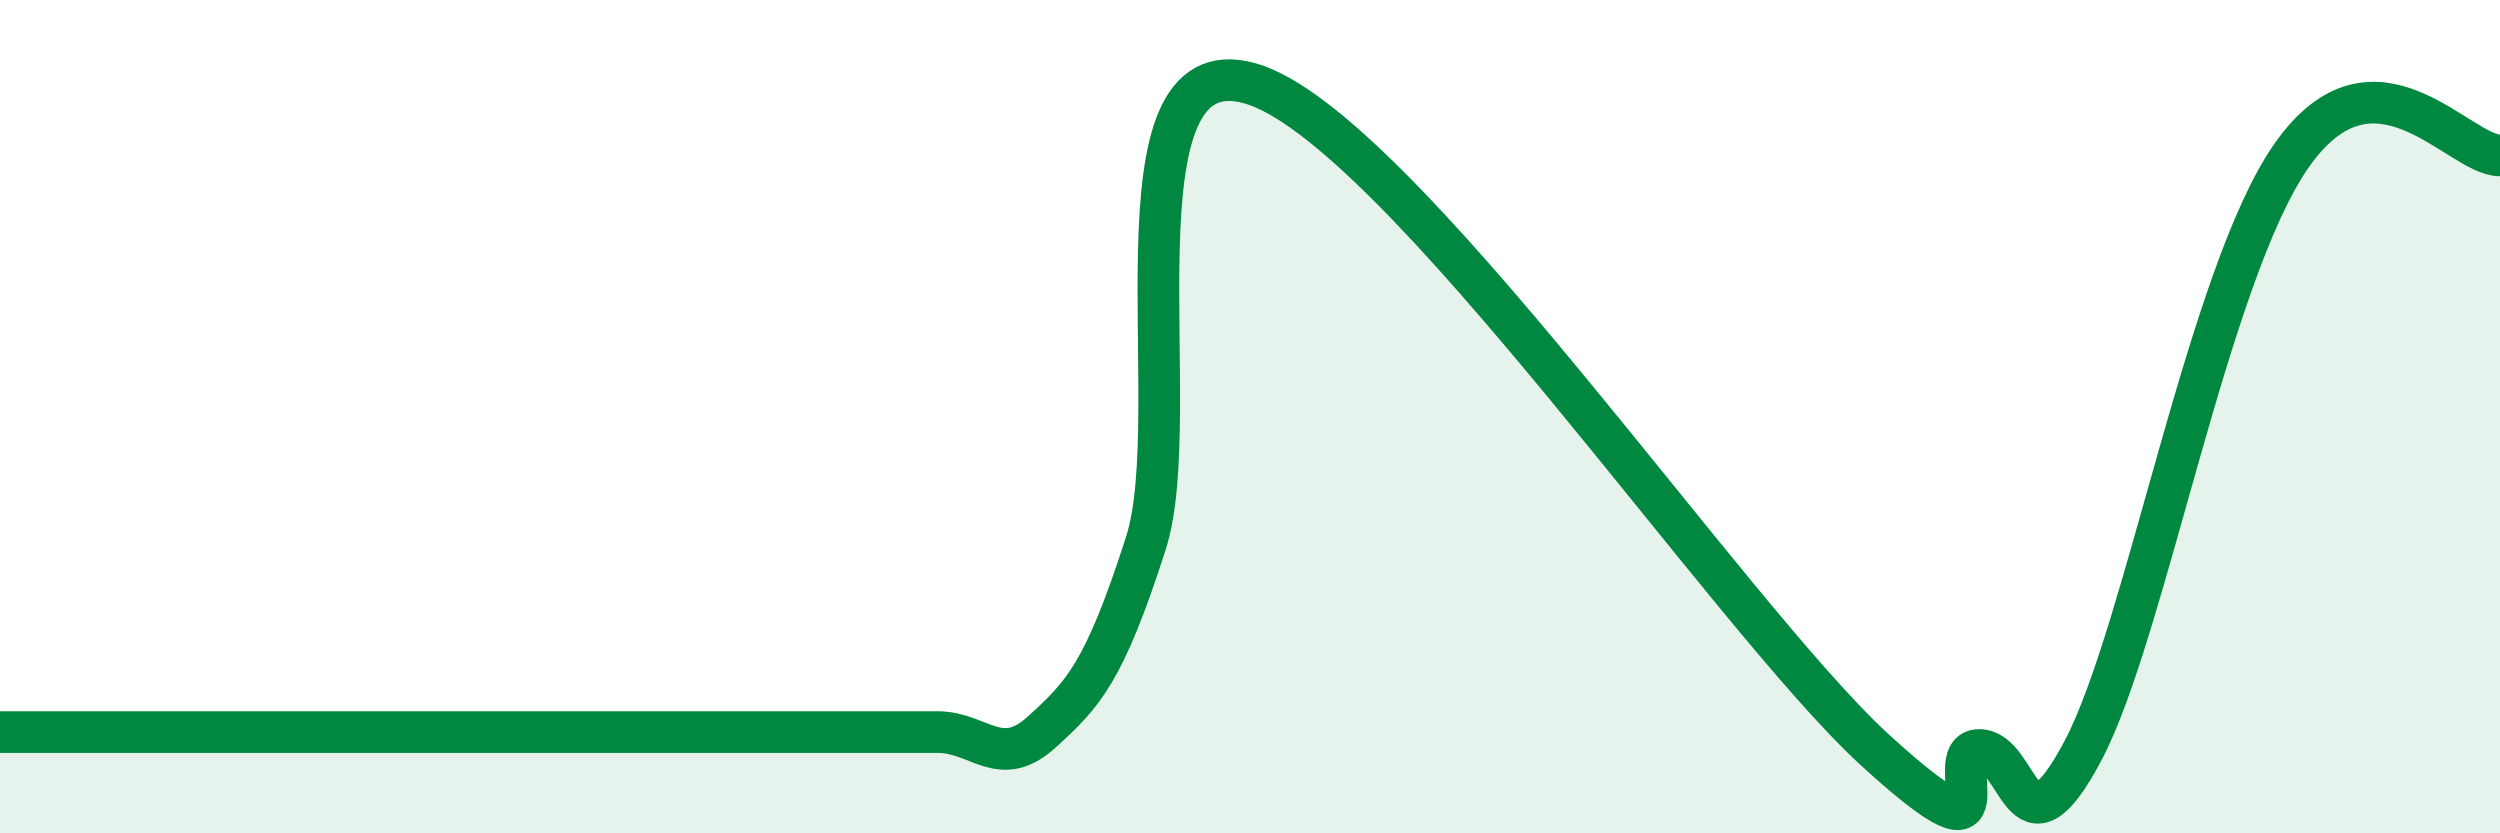
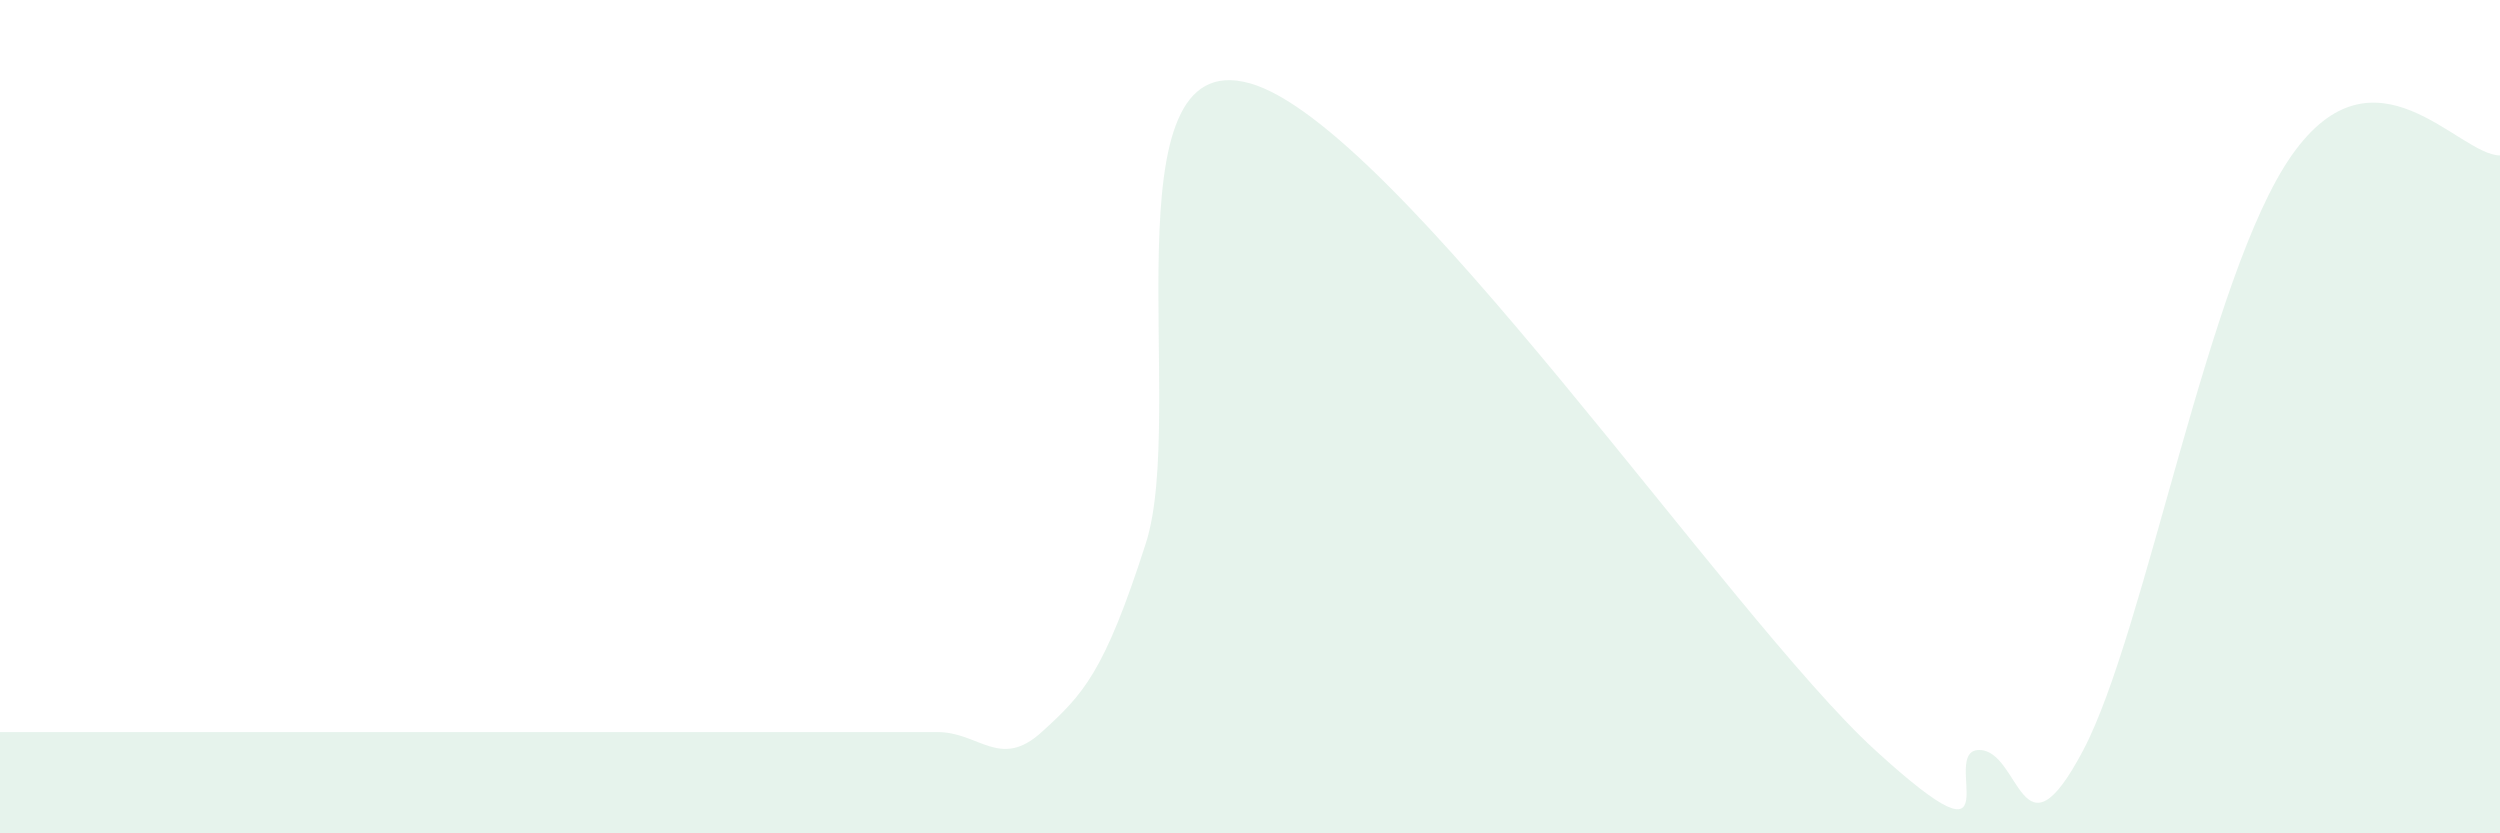
<svg xmlns="http://www.w3.org/2000/svg" width="60" height="20" viewBox="0 0 60 20">
  <path d="M 0,17.57 C 0.5,17.57 1.5,17.57 2.5,17.57 C 3.5,17.57 4,17.57 5,17.57 C 6,17.57 6.5,17.57 7.5,17.57 C 8.5,17.57 9,17.57 10,17.57 C 11,17.57 11.5,17.57 12.5,17.57 C 13.5,17.57 14,17.57 15,17.57 C 16,17.57 16.5,17.57 17.5,17.57 C 18.5,17.57 19,17.57 20,17.57 C 21,17.57 21.5,17.57 22.5,17.57 C 23.5,17.57 24,18.48 25,17.57 C 26,16.66 26.5,16.15 27.5,13.04 C 28.5,9.93 26.5,1.01 30,2 C 33.5,2.99 41.5,14.8 45,18 C 48.5,21.2 46.5,18 47.5,18 C 48.5,18 48.5,20.85 50,18 C 51.5,15.15 53,6.58 55,3.73 C 57,0.88 59,3.73 60,3.73L60 20L0 20Z" fill="#008740" opacity="0.1" stroke-linecap="round" stroke-linejoin="round" />
-   <path d="M 0,17.57 C 0.5,17.57 1.5,17.57 2.5,17.57 C 3.5,17.57 4,17.57 5,17.57 C 6,17.57 6.5,17.57 7.5,17.57 C 8.5,17.57 9,17.57 10,17.57 C 11,17.57 11.5,17.57 12.5,17.57 C 13.5,17.57 14,17.57 15,17.57 C 16,17.57 16.5,17.57 17.5,17.57 C 18.5,17.57 19,17.57 20,17.57 C 21,17.57 21.5,17.57 22.5,17.57 C 23.5,17.57 24,18.48 25,17.57 C 26,16.66 26.5,16.15 27.5,13.04 C 28.5,9.93 26.5,1.01 30,2 C 33.5,2.99 41.5,14.8 45,18 C 48.5,21.2 46.5,18 47.5,18 C 48.5,18 48.5,20.85 50,18 C 51.5,15.15 53,6.58 55,3.73 C 57,0.88 59,3.73 60,3.73" stroke="#008740" stroke-width="1" fill="none" stroke-linecap="round" stroke-linejoin="round" />
</svg>